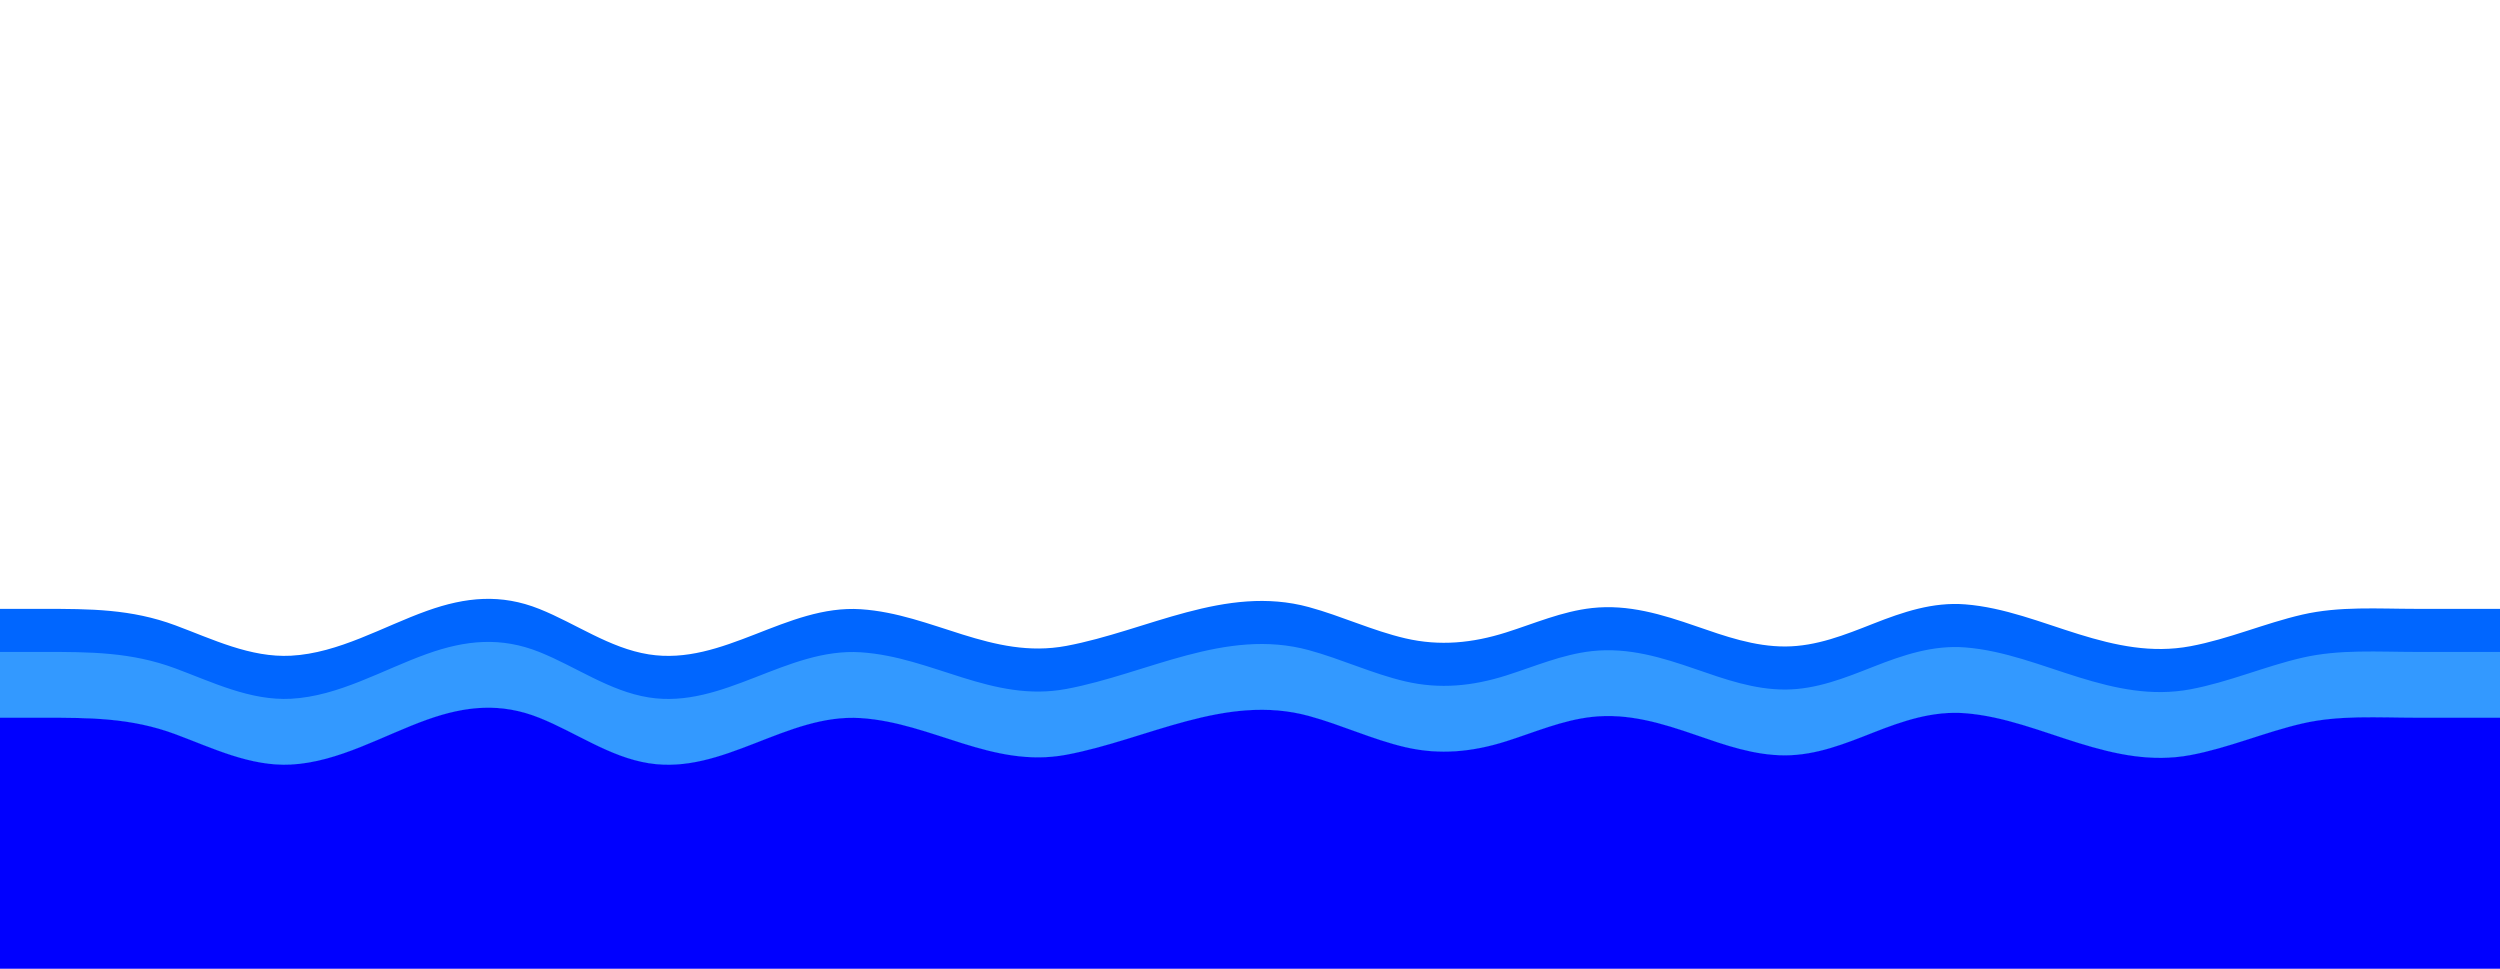
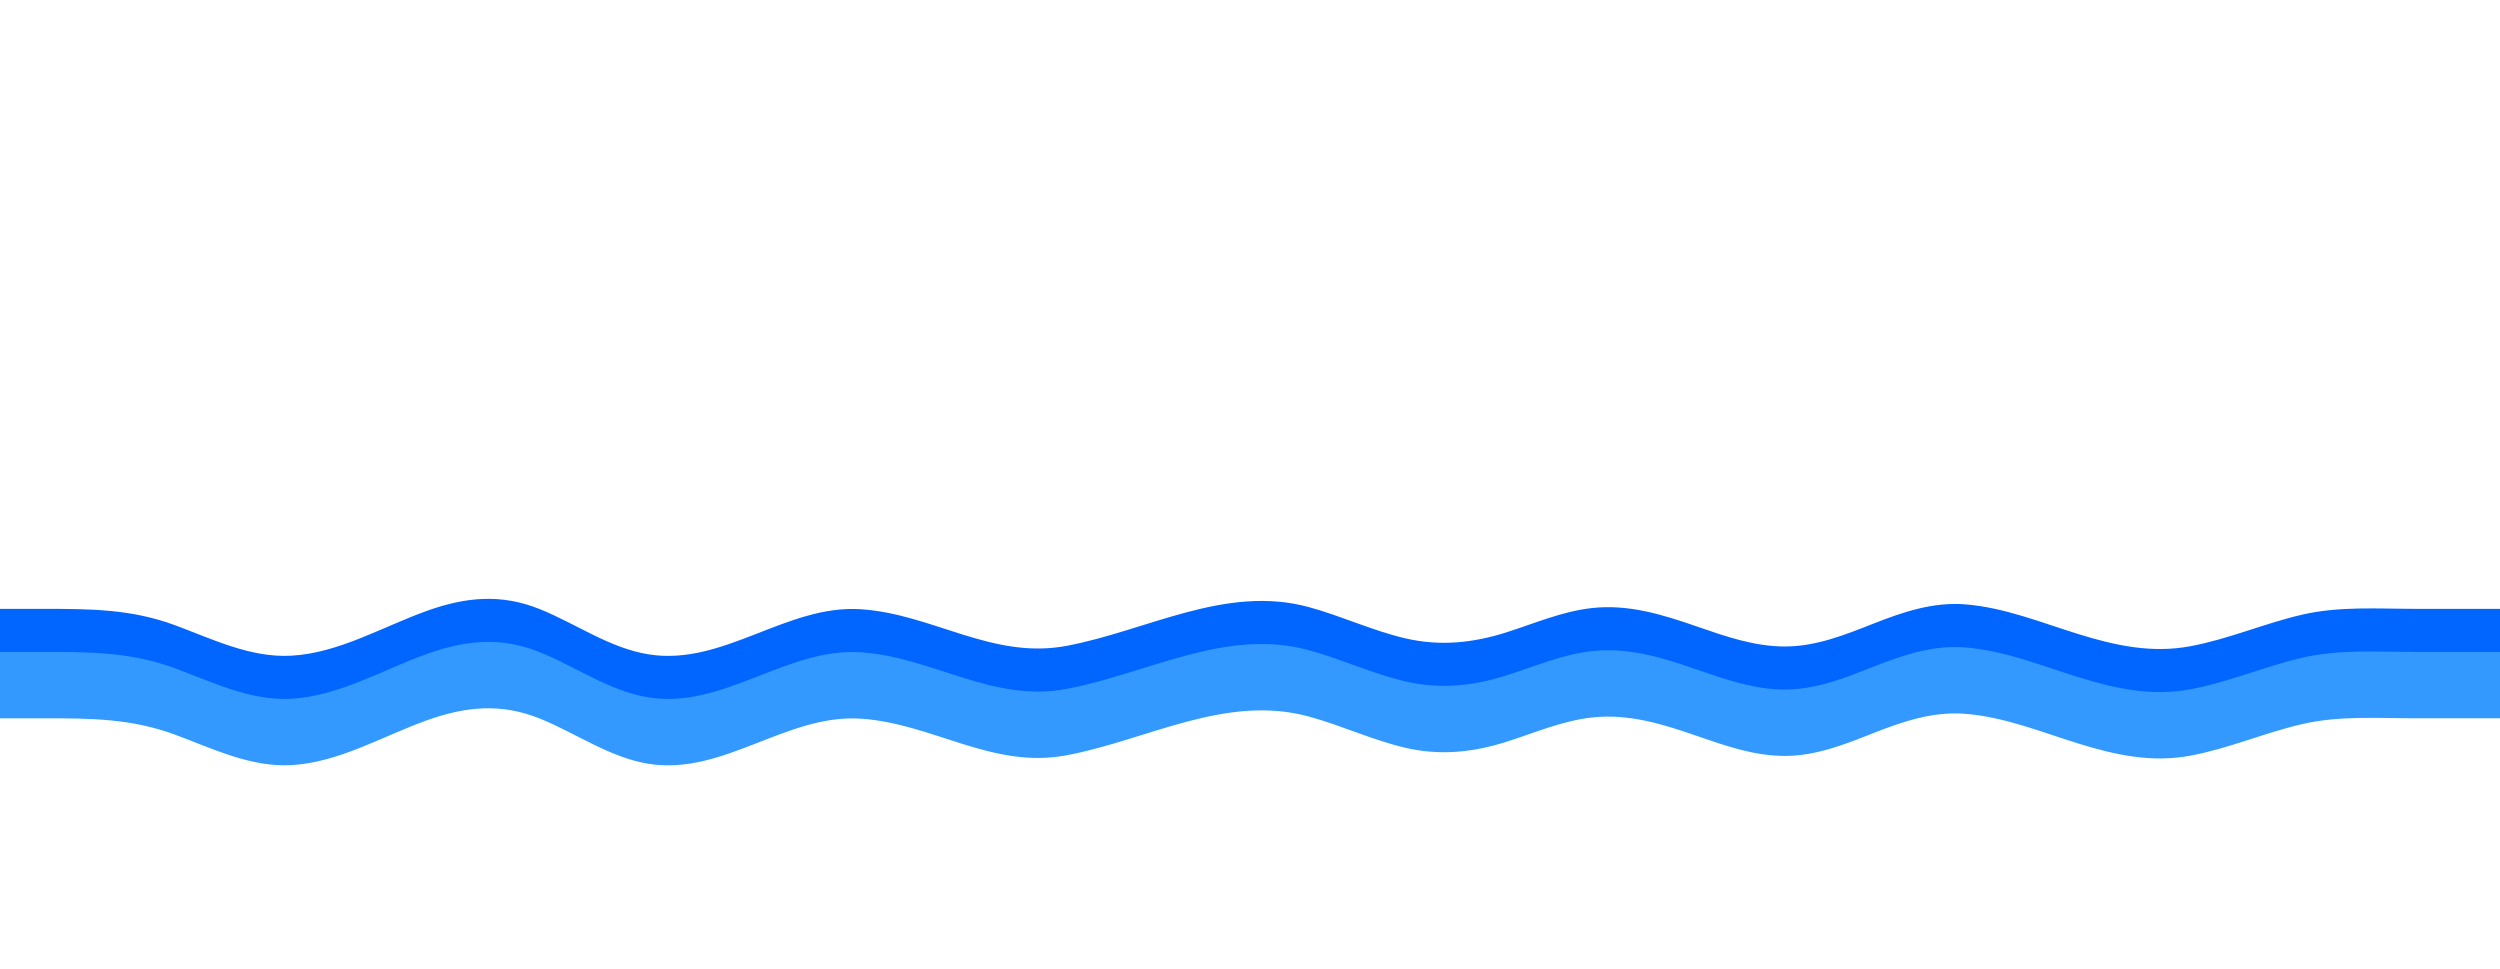
<svg xmlns="http://www.w3.org/2000/svg" version="1.2" baseProfile="tiny" width="3200" height="1240" overflow="scroll">
  <path fill="#06F" d="M3243.6 835.87h-150.85c-48.59 0-98.18-3.61-145.87 7.4-48.34 11.17-94.26 31.3-143.12 40.43-49.48 9.24-95.74-.76-143.12-15.44-47.46-14.7-95.25-34.29-145.25-38.16-41.44-3.21-79.58 9.79-117.54 24.73-36.4 14.32-72.72 29.02-112.48 29.2-39.74.19-77.32-13.14-114.37-25.96-43.43-15.02-86.77-28.41-133.32-23.25-38.31 4.25-73.54 19.73-109.94 31.25-42.78 13.54-84.78 17.79-128.83 7.54-42.28-9.84-81.8-28.64-123.61-40.02-106.77-29.07-207.19 30.38-310.46 49.69-94.96 17.76-171.19-40.93-263.03-46.95-95.14-6.23-176.02 73.02-271.41 57.79-50.38-8.05-93.27-39.41-139.84-58.07-49.4-19.79-94.43-15.36-143.84 2.27-56.55 20.18-113.1 54.25-174.25 57.5-51.94 2.76-100.63-21.27-148.06-38.89-56.55-21.01-109.29-21.07-168.81-21.07h-164.28v-56.51H55.6c59.51 0 112.26.06 168.81 21.07 47.43 17.62 96.12 41.65 148.06 38.89 61.15-3.25 117.7-37.33 174.25-57.51 49.41-17.63 94.44-22.06 143.84-2.27 46.57 18.66 89.46 50.03 139.83 58.07 95.39 15.23 176.27-64.02 271.41-57.79 91.84 6.02 168.07 64.71 263.03 46.95 103.27-19.31 203.69-78.77 310.46-49.69 41.82 11.39 81.34 30.18 123.61 40.02 44.05 10.25 86.05 6 128.83-7.54 36.4-11.52 71.63-27 109.94-31.25 46.54-5.16 89.88 8.22 133.32 23.24 37.05 12.82 74.63 26.15 114.37 25.96 39.76-.19 76.09-14.88 112.48-29.2 37.96-14.94 76.1-27.94 117.54-24.73 49.99 3.88 97.78 23.46 145.25 38.16 47.37 14.68 93.63 24.67 143.12 15.43 48.86-9.12 94.78-29.26 143.12-40.43 47.68-11.02 97.27-7.4 145.87-7.4h150.85c.01 18.87.01 37.71.01 56.54z" />
  <path fill="#39F" d="M3243.6 919.42h-150.85c-48.59 0-98.18-3.62-145.87 7.4-48.34 11.17-94.26 31.3-143.12 40.43-49.48 9.24-95.74-.76-143.12-15.43-47.46-14.7-95.25-34.29-145.25-38.16-41.44-3.21-79.58 9.79-117.54 24.73-36.4 14.32-72.72 29.02-112.48 29.2-39.74.19-77.32-13.14-114.37-25.96-43.43-15.02-86.77-28.41-133.32-23.25-38.31 4.25-73.54 19.73-109.94 31.25-42.78 13.54-84.78 17.79-128.83 7.54-42.28-9.84-81.8-28.63-123.61-40.02-106.77-29.08-207.19 30.38-310.46 49.69-94.96 17.76-171.19-40.93-263.03-46.95-95.14-6.24-176.02 73.02-271.41 57.79-50.38-8.05-93.27-39.41-139.83-58.07-49.4-19.79-94.44-15.36-143.84 2.27-56.55 20.18-113.1 54.25-174.25 57.5-51.94 2.76-100.63-21.27-148.06-38.89-56.55-21.01-109.29-21.07-168.81-21.06h-164.28v-84.97H55.61c59.51 0 112.25.06 168.81 21.07 47.43 17.62 96.12 41.65 148.06 38.89 61.15-3.25 117.7-37.32 174.25-57.5 49.41-17.63 94.44-22.06 143.84-2.27 46.57 18.66 89.46 50.02 139.84 58.07 95.39 15.23 176.27-64.02 271.41-57.79 91.85 6.02 168.07 64.7 263.03 46.95 103.27-19.31 203.69-78.77 310.46-49.69 41.82 11.39 81.34 30.19 123.61 40.02 44.05 10.25 86.05 6 128.83-7.54 36.4-11.52 71.63-27 109.94-31.25 46.54-5.16 89.88 8.22 133.32 23.25 37.05 12.82 74.63 26.15 114.37 25.96 39.76-.19 76.08-14.88 112.48-29.2 37.96-14.94 76.1-27.94 117.54-24.73 49.99 3.87 97.79 23.46 145.25 38.16 47.37 14.67 93.63 24.68 143.12 15.44 48.86-9.13 94.78-29.26 143.12-40.43 47.68-11.02 97.28-7.4 145.87-7.4h150.85c-.01 28.3-.01 56.63-.01 84.95z" />
-   <path fill="#00F" d="M3243.6 1488.84h-150.85c-48.59 0-98.18-3.62-145.87 7.4-48.34 11.17-94.26 31.3-143.12 40.43-49.48 9.24-95.75-.76-143.12-15.44-47.46-14.71-95.25-34.29-145.25-38.16-41.44-3.21-79.58 9.79-117.54 24.73-36.4 14.33-72.72 29.01-112.48 29.2-39.74.19-77.32-13.14-114.37-25.96-43.43-15.03-86.77-28.41-133.32-23.25-38.31 4.25-73.54 19.73-109.94 31.25-42.78 13.54-84.78 17.79-128.83 7.54-42.28-9.84-81.8-28.63-123.61-40.02-106.77-29.08-207.19 30.38-310.46 49.69-94.96 17.75-171.19-40.92-263.03-46.95-95.14-6.24-176.02 73.02-271.41 57.78-50.38-8.05-93.27-39.41-139.83-58.07-49.4-19.8-94.44-15.36-143.84 2.27-56.55 20.18-113.1 54.26-174.25 57.5-51.94 2.76-100.63-21.26-148.06-38.89-56.55-21.01-109.29-21.07-168.81-21.07h-164.28c0-190.04-.01-380.08 0-570.13H55.61c59.51 0 112.26.06 168.81 21.07 47.43 17.62 96.12 41.65 148.06 38.89 61.15-3.25 117.69-37.33 174.25-57.51 49.41-17.63 94.44-22.06 143.84-2.27 46.57 18.66 89.46 50.02 139.83 58.07 95.39 15.24 176.27-64.02 271.41-57.79 91.84 6.02 168.07 64.71 263.03 46.95 103.27-19.31 203.69-78.77 310.46-49.69 41.82 11.39 81.34 30.18 123.61 40.02 44.05 10.25 86.05 6 128.83-7.54 36.4-11.52 71.63-27 109.94-31.25 46.55-5.16 89.88 8.22 133.32 23.25 37.05 12.82 74.63 26.15 114.37 25.96 39.76-.19 76.09-14.88 112.48-29.2 37.96-14.94 76.1-27.94 117.54-24.73 50 3.88 97.78 23.46 145.25 38.16 47.37 14.67 93.63 24.68 143.12 15.44 48.86-9.13 94.78-29.26 143.12-40.43 47.68-11.02 97.27-7.4 145.87-7.4h150.85v570.15z" />
</svg>